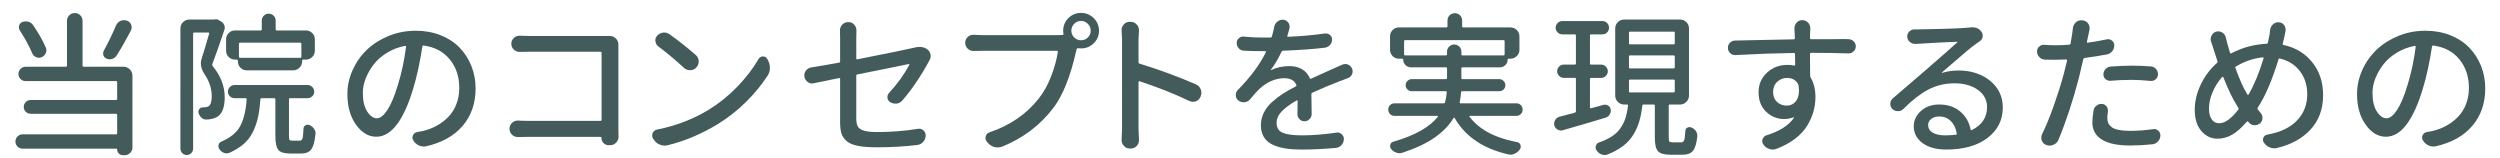
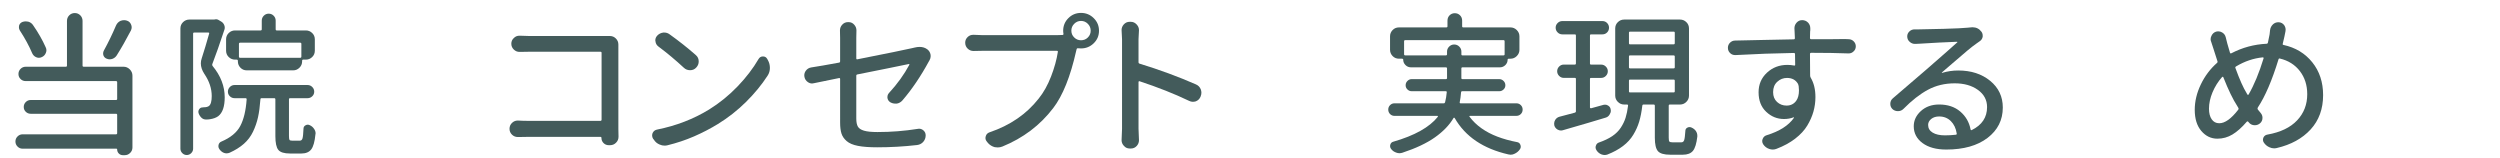
<svg xmlns="http://www.w3.org/2000/svg" version="1.1" id="レイヤー_1" x="0px" y="0px" viewBox="0 0 238 15" enable-background="new 0 0 238 15" xml:space="preserve">
  <g>
    <g>
      <path fill="#435B5B" d="M6.593,1.458c0.145-0.144,0.319-0.216,0.525-0.216S7.5,1.314,7.643,1.458    C7.787,1.603,7.859,1.78,7.859,1.991v4.26c0,0.067,0.038,0.101,0.115,0.101h3.785c0.23,0,0.43,0.084,0.598,0.252    c0.167,0.168,0.252,0.367,0.252,0.598v6.836c0,0.201-0.072,0.374-0.217,0.519c-0.144,0.144-0.316,0.216-0.518,0.216h-0.173    c-0.153,0-0.283-0.053-0.389-0.158c-0.105-0.106-0.158-0.235-0.158-0.389c0-0.049-0.024-0.072-0.072-0.072H2.145    c-0.183,0-0.341-0.067-0.475-0.201c-0.135-0.135-0.201-0.295-0.201-0.482s0.066-0.348,0.201-0.482    c0.134-0.134,0.292-0.201,0.475-0.201h8.895c0.077,0,0.115-0.038,0.115-0.115v-1.727c0-0.077-0.038-0.115-0.115-0.115H2.923    c-0.183,0-0.338-0.063-0.468-0.188s-0.194-0.278-0.194-0.461c0-0.182,0.064-0.338,0.194-0.468c0.13-0.129,0.285-0.194,0.468-0.194    h8.117c0.077,0,0.115-0.033,0.115-0.101V7.834c0-0.076-0.038-0.115-0.115-0.115H2.448c-0.192,0-0.355-0.064-0.489-0.194    c-0.135-0.129-0.202-0.29-0.202-0.481c0-0.192,0.067-0.355,0.202-0.489c0.134-0.135,0.297-0.202,0.489-0.202h3.813    c0.077,0,0.115-0.033,0.115-0.101v-4.26C6.377,1.78,6.449,1.603,6.593,1.458z M4.347,4.495C4.395,4.591,4.42,4.688,4.42,4.783    c0,0.086-0.02,0.173-0.058,0.259C4.285,5.234,4.151,5.368,3.959,5.445C3.873,5.483,3.786,5.503,3.7,5.503    c-0.087,0-0.173-0.02-0.259-0.058C3.268,5.368,3.143,5.243,3.066,5.071c-0.297-0.701-0.69-1.425-1.18-2.174    C1.829,2.802,1.801,2.701,1.801,2.596c0-0.048,0.004-0.102,0.014-0.158c0.048-0.163,0.153-0.278,0.316-0.346    c0.105-0.038,0.211-0.058,0.317-0.058c0.076,0,0.158,0.01,0.244,0.028C2.885,2.12,3.033,2.227,3.138,2.38    C3.637,3.099,4.041,3.805,4.347,4.495z M11.04,2.438c0.087-0.202,0.226-0.351,0.418-0.446c0.114-0.048,0.234-0.072,0.359-0.072    c0.086,0,0.173,0.015,0.259,0.043c0.192,0.058,0.326,0.183,0.403,0.374c0.038,0.087,0.058,0.173,0.058,0.26    c0,0.105-0.024,0.206-0.072,0.302c-0.46,0.883-0.911,1.675-1.353,2.375c-0.097,0.153-0.235,0.264-0.418,0.331    c-0.086,0.028-0.172,0.043-0.259,0.043c-0.086,0-0.178-0.02-0.273-0.058c-0.153-0.058-0.259-0.163-0.316-0.316    c-0.02-0.067-0.029-0.13-0.029-0.188c0-0.096,0.024-0.187,0.072-0.273C10.31,4.044,10.694,3.253,11.04,2.438z" />
      <path fill="#435B5B" d="M20.444,1.847c0.038-0.009,0.081-0.014,0.129-0.014c0.077,0,0.149,0.019,0.216,0.058l0.288,0.172    c0.125,0.077,0.216,0.188,0.273,0.331c0.058,0.145,0.063,0.288,0.015,0.432c-0.441,1.334-0.825,2.423-1.151,3.268    c-0.029,0.067-0.02,0.13,0.028,0.188c0.768,0.931,1.151,1.924,1.151,2.979c0,0.883-0.206,1.482-0.618,1.799    c-0.202,0.145-0.461,0.24-0.777,0.288c-0.115,0.02-0.235,0.029-0.36,0.029c-0.01,0-0.019,0-0.028,0    c-0.163,0-0.303-0.053-0.418-0.158c-0.134-0.125-0.229-0.273-0.287-0.446c-0.039-0.135-0.02-0.26,0.058-0.375    c0.076-0.114,0.182-0.172,0.316-0.172c0.048,0,0.096-0.005,0.144-0.015c0.192,0,0.346-0.038,0.461-0.115    c0.182-0.134,0.273-0.451,0.273-0.95c0-0.72-0.235-1.425-0.705-2.115C19.23,6.692,19.12,6.361,19.12,6.035    c0-0.163,0.028-0.326,0.086-0.489c0.23-0.71,0.466-1.492,0.705-2.346c0.01-0.029,0.008-0.053-0.007-0.072    s-0.036-0.029-0.064-0.029h-1.354c-0.067,0-0.101,0.034-0.101,0.102v10.952c0,0.163-0.06,0.305-0.18,0.425s-0.262,0.18-0.425,0.18    s-0.305-0.06-0.425-0.18s-0.18-0.262-0.18-0.425V2.711c0-0.24,0.084-0.441,0.252-0.604s0.367-0.245,0.598-0.245H20.4    C20.41,1.861,20.425,1.856,20.444,1.847z M27.812,13.39h0.734c0.125,0,0.209-0.072,0.252-0.216    c0.043-0.145,0.074-0.451,0.094-0.921c0-0.145,0.064-0.252,0.194-0.324c0.129-0.072,0.256-0.079,0.381-0.021    c0.183,0.077,0.326,0.196,0.432,0.359c0.096,0.135,0.145,0.278,0.145,0.433c0,0.028-0.005,0.057-0.015,0.086    c-0.067,0.7-0.201,1.18-0.403,1.439c-0.201,0.259-0.513,0.389-0.936,0.389h-1.079c-0.557,0-0.929-0.115-1.115-0.346    c-0.188-0.23-0.281-0.667-0.281-1.31V9.461c0-0.077-0.038-0.115-0.114-0.115h-1.195c-0.076,0-0.115,0.038-0.115,0.115    c-0.048,0.661-0.124,1.23-0.229,1.705c-0.106,0.475-0.265,0.934-0.476,1.374c-0.211,0.441-0.501,0.826-0.87,1.151    c-0.37,0.326-0.823,0.609-1.36,0.85c-0.096,0.038-0.192,0.058-0.288,0.058c-0.077,0-0.158-0.015-0.244-0.043    c-0.173-0.067-0.317-0.183-0.432-0.346c-0.067-0.086-0.102-0.183-0.102-0.288c0-0.038,0.005-0.081,0.015-0.129    c0.038-0.154,0.13-0.26,0.273-0.317c0.863-0.364,1.461-0.856,1.792-1.475c0.331-0.619,0.535-1.466,0.611-2.54    c0-0.077-0.033-0.115-0.101-0.115h-1.051c-0.173,0-0.321-0.061-0.446-0.181c-0.124-0.119-0.187-0.266-0.187-0.438    s0.063-0.321,0.187-0.446c0.125-0.125,0.273-0.188,0.446-0.188h6.952c0.172,0,0.321,0.063,0.446,0.188    c0.124,0.125,0.187,0.273,0.187,0.446s-0.063,0.319-0.187,0.438c-0.125,0.12-0.274,0.181-0.446,0.181h-1.67    c-0.067,0-0.101,0.038-0.101,0.115v3.482c0,0.201,0.017,0.326,0.05,0.374C27.594,13.366,27.678,13.39,27.812,13.39z M21.523,3.747    c0-0.24,0.084-0.441,0.252-0.604s0.367-0.245,0.598-0.245h2.432c0.077,0,0.115-0.038,0.115-0.115v-0.82    c0-0.182,0.064-0.338,0.194-0.468c0.13-0.129,0.285-0.194,0.468-0.194s0.338,0.065,0.468,0.194c0.13,0.13,0.194,0.286,0.194,0.468    v0.82c0,0.077,0.033,0.115,0.101,0.115h2.778c0.229,0,0.429,0.082,0.597,0.245s0.252,0.364,0.252,0.604v1.079    c0,0.24-0.084,0.441-0.252,0.604s-0.367,0.245-0.597,0.245h-0.26c-0.067,0-0.101,0.038-0.101,0.114v0.058    c0,0.23-0.084,0.43-0.252,0.598s-0.367,0.252-0.597,0.252h-4.419c-0.24,0-0.441-0.084-0.604-0.252s-0.244-0.367-0.244-0.598V5.79    c0-0.076-0.039-0.114-0.115-0.114h-0.158c-0.23,0-0.43-0.082-0.598-0.245s-0.252-0.364-0.252-0.604V3.747z M28.575,5.503    c0.077,0,0.115-0.038,0.115-0.115V4.179c0-0.077-0.038-0.115-0.115-0.115h-5.713c-0.077,0-0.115,0.038-0.115,0.115v1.209    c0,0.077,0.038,0.115,0.115,0.115H28.575z" />
-       <path fill="#435B5B" d="M40.585,13.922c-0.086,0.02-0.168,0.029-0.244,0.029c-0.154,0-0.308-0.034-0.461-0.101    c-0.221-0.106-0.398-0.265-0.532-0.476c-0.058-0.096-0.087-0.187-0.087-0.273c0-0.076,0.02-0.153,0.058-0.23    c0.077-0.163,0.211-0.264,0.403-0.302c0.144-0.02,0.307-0.048,0.489-0.087c0.47-0.105,0.914-0.271,1.331-0.496    c0.418-0.226,0.792-0.506,1.123-0.842s0.59-0.741,0.777-1.216c0.187-0.476,0.28-0.996,0.28-1.563c0-1.064-0.3-1.967-0.899-2.705    c-0.6-0.739-1.428-1.181-2.482-1.324c-0.067-0.01-0.111,0.02-0.13,0.086c-0.24,1.555-0.528,2.879-0.863,3.973    c-0.441,1.497-0.957,2.641-1.548,3.433c-0.59,0.791-1.25,1.188-1.979,1.188c-0.739,0-1.382-0.382-1.929-1.145    s-0.82-1.734-0.82-2.914c0-0.797,0.168-1.564,0.504-2.303c0.336-0.739,0.791-1.382,1.367-1.929    c0.575-0.547,1.267-0.983,2.072-1.31s1.66-0.489,2.562-0.489c0.854,0,1.642,0.142,2.36,0.424c0.72,0.283,1.322,0.675,1.807,1.174    c0.484,0.498,0.861,1.081,1.13,1.748s0.403,1.384,0.403,2.151c0,1.401-0.406,2.582-1.217,3.541S42.091,13.577,40.585,13.922z     M35.879,11.26c0.316,0,0.647-0.26,0.993-0.777c0.345-0.519,0.681-1.314,1.007-2.39c0.355-1.151,0.614-2.364,0.777-3.641    c0.01-0.02,0.003-0.038-0.021-0.058s-0.046-0.029-0.064-0.029c-0.614,0.115-1.181,0.329-1.698,0.641    c-0.519,0.313-0.943,0.679-1.274,1.102c-0.331,0.422-0.59,0.868-0.776,1.338c-0.188,0.471-0.281,0.931-0.281,1.382    c0,0.768,0.14,1.365,0.418,1.792C35.235,11.046,35.543,11.26,35.879,11.26z" />
      <path fill="#435B5B" d="M58.883,13.016c0,0.221-0.076,0.407-0.229,0.562c-0.154,0.162-0.346,0.244-0.576,0.244h-0.13    c-0.191,0-0.354-0.067-0.489-0.201c-0.134-0.135-0.201-0.298-0.201-0.489v-0.015c0-0.058-0.028-0.087-0.086-0.087h-6.895    c-0.288,0-0.6,0.006-0.936,0.015c-0.02,0-0.033,0-0.043,0c-0.211,0-0.394-0.071-0.547-0.216c-0.163-0.153-0.245-0.343-0.245-0.568    s0.082-0.415,0.245-0.568c0.153-0.144,0.331-0.216,0.532-0.216c0.02,0,0.034,0,0.044,0c0.325,0.02,0.618,0.028,0.878,0.028h6.951    c0.076,0,0.115-0.038,0.115-0.115V5.027c0-0.066-0.039-0.101-0.115-0.101h-6.765c-0.269,0-0.566,0.005-0.893,0.015    c-0.019,0-0.033,0-0.043,0c-0.201,0-0.379-0.072-0.532-0.216c-0.163-0.153-0.245-0.341-0.245-0.562    c0-0.221,0.082-0.403,0.245-0.547c0.144-0.144,0.316-0.216,0.518-0.216c0.02,0,0.039,0,0.058,0    c0.355,0.02,0.652,0.028,0.893,0.028h7.326c0.096,0,0.206,0,0.331,0h0.014c0.221,0,0.41,0.079,0.568,0.238    c0.159,0.158,0.238,0.348,0.238,0.568V4.25c0,0.145,0,0.274,0,0.389v7.628L58.883,13.016z" />
      <path fill="#435B5B" d="M63.522,13.836c-0.086,0.019-0.172,0.028-0.259,0.028c-0.153,0-0.307-0.033-0.46-0.101    c-0.24-0.096-0.428-0.254-0.562-0.475l-0.072-0.087c-0.058-0.096-0.086-0.196-0.086-0.302c0-0.077,0.014-0.153,0.043-0.23    c0.086-0.182,0.226-0.293,0.417-0.331c1.823-0.364,3.479-1.002,4.966-1.914c0.988-0.614,1.89-1.346,2.706-2.195    c0.815-0.849,1.482-1.72,2-2.611c0.096-0.163,0.235-0.245,0.417-0.245c0.183,0,0.317,0.077,0.403,0.23l0.072,0.129    c0.124,0.222,0.187,0.466,0.187,0.734s-0.071,0.514-0.216,0.734c-0.566,0.873-1.254,1.71-2.065,2.511    c-0.811,0.802-1.7,1.5-2.669,2.095c-0.72,0.441-1.479,0.835-2.274,1.18C65.273,13.332,64.425,13.615,63.522,13.836z M62.674,4.423    C62.511,4.299,62.42,4.136,62.4,3.934c-0.01-0.028-0.015-0.058-0.015-0.086c0-0.173,0.063-0.326,0.188-0.461    c0.153-0.163,0.346-0.259,0.575-0.288c0.029,0,0.063,0,0.101,0c0.183,0,0.351,0.058,0.504,0.173    c0.912,0.653,1.746,1.315,2.505,1.986c0.173,0.153,0.259,0.351,0.259,0.59c0,0.222-0.077,0.413-0.23,0.576    c-0.153,0.173-0.351,0.259-0.59,0.259c-0.23,0-0.427-0.076-0.59-0.23C64.309,5.714,63.499,5.037,62.674,4.423z" />
      <path fill="#435B5B" d="M85.908,9.562c-0.144,0.163-0.321,0.264-0.532,0.302c-0.048,0-0.096,0-0.144,0    c-0.163,0-0.321-0.043-0.476-0.129c-0.153-0.097-0.244-0.235-0.273-0.418c0-0.028,0-0.058,0-0.086    c0-0.145,0.053-0.273,0.159-0.389c0.786-0.854,1.429-1.746,1.928-2.677c0.01-0.02,0.01-0.036,0-0.051    c-0.009-0.015-0.023-0.021-0.043-0.021c-0.153,0.038-0.809,0.173-1.964,0.403c-1.157,0.229-2.138,0.427-2.943,0.59    c-0.067,0.01-0.102,0.053-0.102,0.129v4.059c0,0.346,0.051,0.604,0.151,0.777s0.295,0.303,0.583,0.389    c0.288,0.087,0.715,0.13,1.281,0.13c1.295,0,2.576-0.101,3.843-0.303c0.038-0.009,0.076-0.014,0.115-0.014    c0.153,0,0.292,0.053,0.417,0.158c0.144,0.125,0.216,0.283,0.216,0.475c0,0.24-0.081,0.451-0.244,0.634    c-0.154,0.163-0.346,0.259-0.576,0.287c-1.257,0.145-2.523,0.216-3.8,0.216c-0.748,0-1.357-0.045-1.827-0.137    c-0.471-0.091-0.828-0.242-1.072-0.453c-0.245-0.211-0.41-0.451-0.497-0.72c-0.086-0.269-0.129-0.613-0.129-1.036V7.518    c0-0.067-0.034-0.096-0.102-0.086c-0.786,0.163-1.583,0.326-2.389,0.489c-0.058,0.019-0.115,0.028-0.173,0.028    c-0.144,0-0.278-0.043-0.403-0.13c-0.182-0.124-0.292-0.292-0.331-0.503c-0.009-0.048-0.014-0.096-0.014-0.145    c0-0.153,0.048-0.297,0.144-0.432c0.125-0.173,0.293-0.278,0.504-0.316c0.633-0.096,1.521-0.249,2.662-0.461    c0.067-0.009,0.102-0.053,0.102-0.129V3.617l-0.015-0.72c0-0.201,0.066-0.379,0.201-0.532c0.153-0.173,0.341-0.259,0.562-0.259    h0.058c0.221,0,0.403,0.086,0.547,0.259c0.134,0.153,0.201,0.331,0.201,0.532l-0.015,0.72v1.943c0,0.066,0.034,0.096,0.102,0.086    c2.868-0.566,4.61-0.921,5.224-1.065c0.097-0.019,0.178-0.038,0.245-0.057c0.163-0.039,0.316-0.058,0.461-0.058    c0.287,0,0.537,0.081,0.748,0.244c0.153,0.125,0.249,0.283,0.288,0.475c0.009,0.049,0.014,0.102,0.014,0.159    c0,0.134-0.038,0.269-0.114,0.402c-0.02,0.029-0.034,0.053-0.044,0.072C87.655,7.269,86.81,8.516,85.908,9.562z" />
      <path fill="#435B5B" d="M93.485,3.344h7.182c0.201,0,0.364-0.005,0.489-0.015c0.066-0.009,0.096-0.048,0.086-0.115    c-0.02-0.096-0.028-0.191-0.028-0.287c0-0.471,0.165-0.871,0.496-1.202s0.731-0.496,1.202-0.496c0.47,0,0.873,0.165,1.209,0.496    s0.504,0.731,0.504,1.202c0,0.47-0.168,0.868-0.504,1.194s-0.739,0.489-1.209,0.489c-0.097,0-0.192-0.005-0.288-0.015    c-0.067-0.009-0.11,0.02-0.13,0.087l-0.043,0.172c-0.547,2.438-1.276,4.251-2.188,5.44c-1.247,1.632-2.859,2.85-4.836,3.656    c-0.144,0.058-0.293,0.086-0.446,0.086c-0.096,0-0.191-0.01-0.287-0.028c-0.25-0.067-0.461-0.197-0.634-0.389l-0.115-0.145    c-0.086-0.105-0.129-0.216-0.129-0.331c0-0.058,0.009-0.115,0.028-0.172c0.048-0.183,0.168-0.308,0.359-0.375    c1.958-0.662,3.517-1.731,4.678-3.209c0.471-0.585,0.864-1.288,1.181-2.108s0.532-1.6,0.647-2.339    c0.01-0.067-0.02-0.101-0.086-0.101H93.47c-0.25,0-0.504,0.005-0.763,0.014c-0.01,0-0.02,0-0.029,0    c-0.211,0-0.394-0.071-0.547-0.216c-0.163-0.153-0.244-0.345-0.244-0.575c0-0.211,0.081-0.394,0.244-0.547    c0.145-0.135,0.316-0.201,0.519-0.201c0.019,0,0.038,0,0.058,0C93.024,3.334,93.283,3.344,93.485,3.344z M102.912,3.833    c0.259,0,0.477-0.089,0.654-0.267c0.178-0.177,0.267-0.393,0.267-0.647c0-0.254-0.091-0.473-0.273-0.654    c-0.183-0.183-0.398-0.273-0.647-0.273c-0.25,0-0.466,0.091-0.647,0.273c-0.183,0.182-0.273,0.4-0.273,0.654    c0,0.255,0.091,0.471,0.273,0.647C102.446,3.744,102.662,3.833,102.912,3.833z" />
      <path fill="#435B5B" d="M113.855,8.036c0.221,0.096,0.374,0.254,0.461,0.475c0.038,0.105,0.058,0.211,0.058,0.316    c0,0.115-0.024,0.23-0.072,0.346l-0.015,0.043c-0.086,0.201-0.234,0.346-0.445,0.432c-0.097,0.029-0.192,0.043-0.288,0.043    c-0.115,0-0.23-0.028-0.346-0.086c-1.401-0.672-2.975-1.295-4.721-1.871c-0.02-0.01-0.041-0.007-0.064,0.007    c-0.024,0.015-0.036,0.036-0.036,0.065v4.447l0.043,1.094c0,0.201-0.067,0.379-0.201,0.532c-0.153,0.173-0.341,0.259-0.562,0.259    h-0.115c-0.23,0-0.417-0.086-0.562-0.259c-0.144-0.153-0.216-0.331-0.216-0.532l0.044-1.094V3.732l-0.044-0.878    c0-0.191,0.067-0.364,0.202-0.519c0.153-0.172,0.34-0.259,0.561-0.259h0.115c0.221,0,0.408,0.087,0.562,0.259    c0.144,0.154,0.216,0.331,0.216,0.533l-0.043,0.863V5.92c0,0.077,0.038,0.125,0.115,0.144    C110.382,6.64,112.167,7.297,113.855,8.036z" />
-       <path fill="#435B5B" d="M124.871,10.856c0,0.183-0.067,0.341-0.201,0.475c-0.135,0.145-0.298,0.217-0.489,0.217    c-0.192,0-0.351-0.072-0.475-0.217c-0.125-0.124-0.188-0.277-0.188-0.46c0-0.01,0-0.02,0-0.029    c0.01-0.354,0.015-0.763,0.015-1.223c0-0.029-0.01-0.048-0.029-0.058s-0.038-0.01-0.058,0c-0.624,0.354-1.099,0.703-1.425,1.043    c-0.326,0.341-0.489,0.708-0.489,1.102c0,0.46,0.196,0.772,0.59,0.936s0.998,0.244,1.813,0.244c1.008,0,2.102-0.086,3.282-0.259    c0.038-0.01,0.071-0.015,0.101-0.015c0.153,0,0.287,0.053,0.402,0.158c0.145,0.125,0.216,0.278,0.216,0.461v0.015    c-0.009,0.221-0.086,0.41-0.229,0.568c-0.145,0.158-0.322,0.247-0.533,0.266c-1.132,0.105-2.226,0.158-3.281,0.158    c-0.575,0-1.087-0.035-1.532-0.107c-0.446-0.072-0.85-0.192-1.209-0.36c-0.36-0.167-0.636-0.407-0.828-0.719    c-0.191-0.313-0.288-0.688-0.288-1.13c0-0.413,0.092-0.807,0.273-1.181c0.183-0.374,0.444-0.715,0.785-1.021    c0.34-0.308,0.686-0.573,1.036-0.799c0.35-0.226,0.76-0.458,1.23-0.698c0.066-0.038,0.081-0.091,0.043-0.158    c-0.183-0.412-0.562-0.619-1.137-0.619c-0.845,0-1.646,0.351-2.403,1.051c-0.212,0.201-0.495,0.519-0.85,0.95    c-0.135,0.163-0.307,0.259-0.518,0.288c-0.039,0-0.077,0-0.115,0c-0.173,0-0.331-0.053-0.476-0.159    c-0.163-0.124-0.249-0.287-0.259-0.489c0-0.019,0-0.033,0-0.043c0-0.182,0.063-0.34,0.188-0.475    c1.199-1.209,2.091-2.408,2.677-3.599c0.009-0.028,0.009-0.053,0-0.071c-0.01-0.02-0.029-0.029-0.058-0.029h-0.303    c-0.527,0-1.107-0.015-1.741-0.043c-0.192-0.01-0.353-0.086-0.482-0.23c-0.129-0.144-0.194-0.312-0.194-0.504    c0-0.182,0.067-0.331,0.202-0.445c0.124-0.115,0.264-0.173,0.417-0.173c0.02,0,0.038,0.005,0.058,0.014    c0.652,0.058,1.257,0.087,1.813,0.087h0.734c0.066,0,0.109-0.038,0.129-0.115c0.096-0.316,0.168-0.614,0.216-0.893    c0.039-0.211,0.14-0.379,0.303-0.504c0.144-0.124,0.307-0.187,0.489-0.187c0.02,0,0.043,0,0.072,0    c0.201,0.02,0.359,0.11,0.475,0.273c0.086,0.115,0.13,0.239,0.13,0.374c0,0.058-0.005,0.115-0.015,0.173    c-0.058,0.24-0.125,0.475-0.201,0.705c-0.01,0.028-0.008,0.053,0.007,0.072c0.015,0.019,0.036,0.028,0.064,0.028    c1.296-0.058,2.466-0.163,3.512-0.316c0.029,0,0.063,0,0.101,0c0.135,0,0.26,0.048,0.375,0.144    c0.134,0.115,0.201,0.26,0.201,0.432c0,0.192-0.064,0.362-0.194,0.512c-0.13,0.148-0.29,0.237-0.482,0.266    c-1.113,0.135-2.446,0.23-4.001,0.288c-0.067,0.01-0.115,0.048-0.144,0.115c-0.308,0.652-0.644,1.219-1.008,1.698    c-0.01,0.01-0.01,0.02,0,0.028c0.01,0.01,0.02,0.01,0.029,0c0.508-0.249,1.094-0.374,1.756-0.374c0.45,0,0.844,0.099,1.18,0.295    c0.336,0.197,0.58,0.478,0.734,0.843c0.019,0.066,0.063,0.086,0.129,0.057c0.058-0.028,0.802-0.364,2.231-1.007    c0.23-0.096,0.47-0.201,0.72-0.316c0.096-0.048,0.196-0.072,0.302-0.072c0.087,0,0.168,0.015,0.245,0.043    c0.191,0.077,0.326,0.207,0.402,0.389c0.038,0.086,0.058,0.173,0.058,0.259c0,0.097-0.02,0.192-0.058,0.288    c-0.086,0.183-0.226,0.308-0.417,0.374c-0.259,0.097-0.514,0.192-0.763,0.288c-0.883,0.336-1.751,0.7-2.605,1.094    c-0.067,0.029-0.096,0.082-0.086,0.158c0,0.202,0.005,0.519,0.015,0.95L124.871,10.856z" />
      <path fill="#435B5B" d="M144.782,10.008c0.115,0.114,0.173,0.257,0.173,0.424c0,0.168-0.058,0.31-0.173,0.425    s-0.255,0.173-0.418,0.173h-4.418c-0.028,0-0.048,0.01-0.058,0.028c-0.01,0.02-0.005,0.039,0.015,0.058    c0.307,0.413,0.684,0.777,1.13,1.094c0.446,0.317,0.952,0.583,1.519,0.799c0.565,0.216,1.199,0.392,1.899,0.525    c0.144,0.029,0.242,0.118,0.295,0.267s0.036,0.285-0.051,0.41c-0.124,0.183-0.287,0.321-0.489,0.417    c-0.124,0.067-0.254,0.102-0.389,0.102c-0.066,0-0.139-0.01-0.216-0.029c-2.398-0.547-4.102-1.698-5.109-3.454    c-0.019-0.028-0.04-0.043-0.064-0.043c-0.023,0-0.041,0.01-0.05,0.028c-0.394,0.672-0.984,1.286-1.771,1.843    c-0.787,0.556-1.823,1.045-3.109,1.468c-0.096,0.028-0.187,0.043-0.273,0.043c-0.105,0-0.206-0.02-0.302-0.058    c-0.201-0.067-0.365-0.183-0.489-0.345c-0.096-0.125-0.122-0.262-0.079-0.411c0.043-0.148,0.137-0.242,0.28-0.28    c2.034-0.585,3.449-1.377,4.246-2.375c0.01-0.019,0.01-0.038,0-0.058c-0.01-0.019-0.024-0.028-0.043-0.028h-4.088    c-0.163,0-0.302-0.058-0.417-0.173s-0.173-0.257-0.173-0.425c0-0.167,0.058-0.31,0.173-0.424c0.115-0.115,0.254-0.173,0.417-0.173    h4.692c0.066,0,0.109-0.034,0.129-0.101c0.077-0.298,0.13-0.614,0.158-0.95c0.01-0.067-0.023-0.101-0.101-0.101h-3.238    c-0.153,0-0.288-0.056-0.402-0.166c-0.115-0.11-0.173-0.244-0.173-0.402c0-0.159,0.058-0.296,0.173-0.41    c0.114-0.115,0.249-0.173,0.402-0.173h3.253c0.076,0,0.115-0.034,0.115-0.101V6.524c0-0.076-0.039-0.115-0.115-0.115h-3.324    c-0.202,0-0.375-0.072-0.519-0.216s-0.216-0.316-0.216-0.518c0-0.058-0.034-0.087-0.101-0.087h-0.303    c-0.239,0-0.441-0.084-0.604-0.252s-0.244-0.367-0.244-0.597V3.459c0-0.23,0.081-0.43,0.244-0.598    c0.163-0.167,0.365-0.252,0.604-0.252h4.505c0.077,0,0.115-0.033,0.115-0.101V1.962c0-0.201,0.067-0.369,0.201-0.504    c0.135-0.134,0.3-0.201,0.497-0.201c0.196,0,0.362,0.067,0.496,0.201c0.135,0.135,0.202,0.303,0.202,0.504v0.547    c0,0.067,0.038,0.101,0.115,0.101h4.49c0.229,0,0.429,0.085,0.597,0.252c0.168,0.168,0.252,0.367,0.252,0.598V4.74    c0,0.229-0.084,0.429-0.252,0.597s-0.367,0.252-0.597,0.252h-0.173c-0.067,0-0.101,0.029-0.101,0.087    c0,0.201-0.072,0.374-0.216,0.518c-0.145,0.144-0.317,0.216-0.519,0.216h-3.569c-0.067,0-0.101,0.039-0.101,0.115v0.907    c0,0.066,0.033,0.101,0.101,0.101h3.512c0.153,0,0.288,0.058,0.403,0.173c0.115,0.114,0.173,0.251,0.173,0.41    c0,0.158-0.058,0.292-0.173,0.402s-0.25,0.166-0.403,0.166h-3.526c-0.066,0-0.105,0.033-0.115,0.101    c-0.028,0.354-0.071,0.672-0.129,0.95c-0.01,0.066,0.019,0.101,0.086,0.101h5.311C144.527,9.835,144.667,9.893,144.782,10.008z     M133.671,5.172c0,0.067,0.038,0.101,0.115,0.101h3.857c0.076,0,0.115-0.033,0.115-0.101v-0.26c0-0.182,0.066-0.34,0.201-0.475    c0.135-0.134,0.295-0.201,0.482-0.201c0.187,0,0.348,0.067,0.482,0.201c0.134,0.135,0.201,0.293,0.201,0.475v0.26    c0,0.067,0.033,0.101,0.101,0.101h3.9c0.077,0,0.115-0.033,0.115-0.101V3.934c0-0.076-0.038-0.115-0.115-0.115h-9.341    c-0.077,0-0.115,0.039-0.115,0.115V5.172z" />
      <path fill="#435B5B" d="M152.66,9.979c0.048-0.01,0.096-0.015,0.145-0.015c0.105,0,0.201,0.029,0.287,0.087    c0.145,0.086,0.226,0.211,0.245,0.374c0.01,0.038,0.015,0.077,0.015,0.115c0,0.125-0.039,0.244-0.115,0.359    c-0.087,0.154-0.216,0.255-0.389,0.303c-0.873,0.269-2.227,0.667-4.059,1.194c-0.058,0.02-0.12,0.029-0.188,0.029    c-0.105,0-0.211-0.029-0.316-0.087c-0.163-0.096-0.269-0.23-0.316-0.403c-0.01-0.058-0.015-0.114-0.015-0.172    c0-0.115,0.033-0.23,0.101-0.346c0.096-0.153,0.23-0.254,0.403-0.303c0.173-0.048,0.662-0.177,1.468-0.389    c0.067-0.019,0.101-0.062,0.101-0.129v-3.08c0-0.067-0.033-0.101-0.101-0.101h-1.051c-0.173,0-0.321-0.063-0.446-0.188    c-0.124-0.124-0.187-0.273-0.187-0.446s0.063-0.321,0.187-0.446c0.125-0.124,0.273-0.187,0.446-0.187h1.051    c0.067,0,0.101-0.038,0.101-0.115V3.387c0-0.076-0.033-0.115-0.101-0.115h-1.194c-0.173,0-0.321-0.062-0.446-0.187    s-0.188-0.273-0.188-0.446s0.063-0.321,0.188-0.446s0.273-0.188,0.446-0.188h3.813c0.183,0,0.334,0.063,0.454,0.188    c0.119,0.125,0.18,0.273,0.18,0.446s-0.061,0.321-0.18,0.446c-0.12,0.125-0.271,0.187-0.454,0.187h-1.079    c-0.067,0-0.101,0.039-0.101,0.115v2.648c0,0.077,0.033,0.115,0.101,0.115h0.964c0.173,0,0.321,0.063,0.446,0.187    c0.125,0.125,0.188,0.273,0.188,0.446s-0.063,0.322-0.188,0.446c-0.125,0.125-0.273,0.188-0.446,0.188h-0.964    c-0.067,0-0.101,0.033-0.101,0.101v2.706c0,0.028,0.01,0.05,0.028,0.064c0.02,0.015,0.044,0.021,0.072,0.021L152.66,9.979z     M159.209,13.548h0.863c0.125,0,0.211-0.067,0.259-0.201c0.048-0.135,0.087-0.427,0.115-0.878c0-0.145,0.063-0.25,0.188-0.317    c0.124-0.066,0.254-0.071,0.389-0.014c0.182,0.077,0.326,0.191,0.432,0.345c0.086,0.135,0.13,0.279,0.13,0.433    c0,0.028,0,0.058,0,0.086c-0.077,0.662-0.216,1.115-0.418,1.36c-0.201,0.244-0.522,0.367-0.964,0.367h-1.194    c-0.586,0-0.977-0.113-1.174-0.339c-0.196-0.226-0.295-0.65-0.295-1.273v-3.051c0-0.077-0.038-0.115-0.115-0.115h-0.964    c-0.067,0-0.105,0.038-0.115,0.115c-0.067,0.575-0.165,1.079-0.295,1.511s-0.316,0.85-0.562,1.252    c-0.244,0.403-0.57,0.761-0.979,1.072s-0.904,0.583-1.489,0.813c-0.087,0.028-0.173,0.043-0.26,0.043    c-0.096,0-0.196-0.02-0.302-0.058c-0.192-0.077-0.346-0.201-0.461-0.374c-0.067-0.096-0.101-0.192-0.101-0.288    c0-0.058,0.01-0.11,0.029-0.158c0.048-0.163,0.148-0.269,0.302-0.316c0.499-0.173,0.919-0.374,1.26-0.604    c0.34-0.23,0.611-0.499,0.813-0.807c0.202-0.307,0.353-0.621,0.454-0.942c0.101-0.321,0.18-0.707,0.237-1.158    c0-0.067-0.034-0.101-0.101-0.101h-0.273c-0.23,0-0.43-0.084-0.598-0.252s-0.252-0.367-0.252-0.598v-6.39    c0-0.24,0.084-0.441,0.252-0.604s0.367-0.245,0.598-0.245h5.325c0.229,0,0.429,0.082,0.597,0.245s0.252,0.364,0.252,0.604v6.39    c0,0.23-0.084,0.43-0.252,0.598s-0.367,0.252-0.597,0.252h-0.979c-0.067,0-0.101,0.038-0.101,0.115v3.036    c0,0.192,0.02,0.314,0.058,0.367S159.055,13.548,159.209,13.548z M155.178,3.013c-0.067,0-0.101,0.034-0.101,0.101v0.993    c0,0.077,0.033,0.115,0.101,0.115h4.146c0.076,0,0.115-0.038,0.115-0.115V3.113c0-0.066-0.039-0.101-0.115-0.101H155.178z     M155.178,5.272c-0.067,0-0.101,0.038-0.101,0.115v1.021c0,0.067,0.033,0.101,0.101,0.101h4.146c0.076,0,0.115-0.033,0.115-0.101    V5.388c0-0.077-0.039-0.115-0.115-0.115H155.178z M155.178,7.575c-0.067,0-0.101,0.038-0.101,0.115v1.007    c0,0.067,0.033,0.102,0.101,0.102h4.146c0.076,0,0.115-0.034,0.115-0.102V7.69c0-0.077-0.039-0.115-0.115-0.115H155.178z" />
      <path fill="#435B5B" d="M175.981,3.732c0.192,0,0.355,0.067,0.489,0.201c0.135,0.135,0.202,0.293,0.202,0.476    c0,0.201-0.072,0.364-0.217,0.489c-0.124,0.124-0.278,0.187-0.46,0.187c-0.01,0-0.02,0-0.02,0    c-1.017-0.038-2.197-0.058-3.55-0.058c-0.077,0-0.115,0.039-0.115,0.115c0,0.24,0.002,0.596,0.007,1.065s0.008,0.801,0.008,0.993    c0,0.067,0.019,0.134,0.058,0.201c0.297,0.499,0.446,1.113,0.446,1.842c0,0.471-0.063,0.929-0.188,1.375s-0.321,0.893-0.59,1.339    c-0.269,0.445-0.653,0.86-1.151,1.244c-0.499,0.384-1.089,0.705-1.771,0.965c-0.115,0.048-0.235,0.071-0.359,0.071    c-0.115,0-0.226-0.019-0.331-0.057c-0.24-0.077-0.433-0.222-0.576-0.433c-0.067-0.096-0.101-0.201-0.101-0.316    c0-0.066,0.015-0.134,0.043-0.201c0.067-0.183,0.196-0.303,0.389-0.36c1.219-0.374,2.082-0.926,2.591-1.654    c0.01-0.01,0.007-0.022-0.008-0.036c-0.014-0.015-0.026-0.017-0.035-0.008c-0.278,0.106-0.581,0.158-0.907,0.158    c-0.643,0-1.207-0.228-1.691-0.684c-0.484-0.455-0.727-1.076-0.727-1.863c0-0.748,0.267-1.37,0.799-1.864s1.178-0.741,1.936-0.741    c0.221,0,0.433,0.02,0.634,0.058c0.076,0.02,0.115-0.005,0.115-0.071l-0.015-1.008c0-0.077-0.038-0.115-0.115-0.115    c-1.813,0.029-3.66,0.096-5.541,0.201c-0.02,0-0.033,0-0.043,0c-0.183,0-0.336-0.058-0.461-0.172    c-0.153-0.135-0.23-0.308-0.23-0.519c0-0.183,0.063-0.341,0.188-0.475c0.144-0.145,0.312-0.216,0.504-0.216    c0.509-0.01,1.41-0.029,2.706-0.058c1.295-0.029,2.249-0.048,2.863-0.058c0.077,0,0.115-0.038,0.115-0.115    c-0.01-0.23-0.02-0.446-0.028-0.647l-0.015-0.288c0-0.202,0.067-0.379,0.201-0.532c0.145-0.163,0.321-0.245,0.533-0.245    c0.229,0,0.422,0.082,0.575,0.245c0.135,0.153,0.202,0.33,0.202,0.532c0,0.02,0,0.081,0,0.187    c-0.01,0.049-0.015,0.082-0.015,0.102c0,0.058-0.003,0.155-0.008,0.295c-0.005,0.139-0.007,0.252-0.007,0.338    c0,0.077,0.038,0.115,0.115,0.115c0.336,0,0.926,0,1.771,0c0.613-0.01,1.094-0.015,1.438-0.015    C175.77,3.718,175.886,3.723,175.981,3.732z M168.8,8.77c0,0.394,0.125,0.705,0.374,0.936c0.25,0.23,0.552,0.346,0.907,0.346    c0.393,0,0.7-0.153,0.921-0.461c0.173-0.239,0.259-0.57,0.259-0.993c0-0.124-0.01-0.259-0.028-0.402    c-0.01-0.067-0.029-0.135-0.058-0.202c-0.221-0.384-0.571-0.575-1.051-0.575c-0.355,0-0.665,0.122-0.929,0.367    C168.931,8.028,168.8,8.357,168.8,8.77z" />
      <path fill="#435B5B" d="M187.601,2.609c0.058-0.009,0.115-0.014,0.173-0.014c0.365,0,0.652,0.144,0.864,0.432    c0.076,0.105,0.114,0.226,0.114,0.359c0,0.039,0,0.077,0,0.115c-0.038,0.183-0.129,0.321-0.273,0.418    c-0.096,0.066-0.211,0.148-0.345,0.244c-0.221,0.153-0.502,0.372-0.842,0.655c-0.341,0.283-0.809,0.684-1.403,1.201    c-0.596,0.519-0.936,0.812-1.022,0.878c-0.01,0.01-0.012,0.02-0.007,0.029s0.012,0.014,0.021,0.014    c0.509-0.153,1.021-0.229,1.54-0.229c1.228,0,2.243,0.328,3.044,0.985s1.202,1.504,1.202,2.54c0,1.19-0.485,2.154-1.454,2.894    c-0.969,0.738-2.279,1.107-3.929,1.107c-0.95,0-1.703-0.206-2.26-0.618c-0.557-0.413-0.835-0.945-0.835-1.598    c0-0.557,0.228-1.041,0.684-1.454c0.456-0.412,1.034-0.618,1.734-0.618c0.815,0,1.484,0.223,2.008,0.669    c0.522,0.446,0.852,1.015,0.985,1.705c0.02,0.067,0.058,0.087,0.115,0.058c0.97-0.479,1.454-1.209,1.454-2.188    c0-0.671-0.29-1.216-0.871-1.634c-0.58-0.417-1.316-0.626-2.209-0.626c-0.94,0-1.79,0.204-2.548,0.612    c-0.758,0.407-1.535,1.015-2.331,1.82c-0.144,0.144-0.316,0.216-0.519,0.216h-0.014c-0.202,0-0.375-0.067-0.519-0.201    c-0.135-0.135-0.201-0.298-0.201-0.489c0-0.221,0.081-0.398,0.244-0.533c2.082-1.794,3.133-2.695,3.152-2.705    c1.641-1.43,2.634-2.303,2.979-2.62c0.019-0.009,0.023-0.021,0.014-0.035c-0.01-0.015-0.023-0.022-0.043-0.022    c-1.065,0.039-2.274,0.102-3.627,0.188c-0.115,0-0.226,0.005-0.331,0.015c-0.02,0-0.033,0-0.043,0    c-0.183,0-0.346-0.063-0.489-0.188c-0.163-0.134-0.245-0.312-0.245-0.532c0-0.183,0.072-0.341,0.216-0.475    c0.135-0.125,0.298-0.188,0.489-0.188c0.01,0,0.02,0,0.029,0c0.153,0,0.293,0,0.417,0c0.432,0,1.214-0.017,2.347-0.051    c1.132-0.033,1.875-0.069,2.23-0.107C187.433,2.629,187.535,2.619,187.601,2.609z M185.155,12.886    c0.336,0,0.682-0.019,1.036-0.058c0.077-0.01,0.105-0.053,0.087-0.129c-0.077-0.49-0.265-0.881-0.562-1.174    c-0.298-0.292-0.667-0.438-1.108-0.438c-0.308,0-0.559,0.079-0.756,0.237c-0.196,0.158-0.295,0.348-0.295,0.568    c0,0.316,0.145,0.562,0.432,0.734C184.277,12.8,184.666,12.886,185.155,12.886z" />
-       <path fill="#435B5B" d="M200.561,3.747c0.048-0.01,0.091-0.015,0.129-0.015c0.135,0,0.254,0.043,0.36,0.13    c0.153,0.114,0.229,0.264,0.229,0.445c0,0.222-0.066,0.413-0.201,0.576s-0.307,0.264-0.518,0.302    c-0.653,0.125-1.354,0.235-2.102,0.331c-0.067,0.01-0.11,0.049-0.13,0.115c-0.086,0.384-0.226,0.979-0.417,1.785    c-0.566,2.168-1.214,4.131-1.943,5.887c-0.086,0.221-0.244,0.379-0.475,0.475c-0.115,0.058-0.235,0.086-0.36,0.086    c-0.105,0-0.211-0.02-0.316-0.058c-0.211-0.076-0.354-0.216-0.432-0.417c-0.038-0.096-0.058-0.188-0.058-0.273    c0-0.115,0.024-0.226,0.072-0.331c0.374-0.758,0.75-1.674,1.13-2.749c0.379-1.074,0.692-2.072,0.942-2.993    c0.115-0.461,0.221-0.888,0.316-1.281c0-0.02-0.007-0.041-0.021-0.064c-0.015-0.024-0.036-0.036-0.064-0.036    c-0.461,0.02-0.812,0.028-1.051,0.028c-0.374,0-0.7-0.005-0.979-0.014c-0.211-0.01-0.384-0.087-0.519-0.23    c-0.153-0.153-0.23-0.341-0.23-0.562c0-0.173,0.067-0.321,0.202-0.446c0.124-0.115,0.269-0.173,0.432-0.173    c0.019,0,0.038,0,0.058,0c0.354,0.029,0.71,0.043,1.064,0.043c0.471,0,0.907-0.019,1.311-0.058c0.076,0,0.119-0.038,0.129-0.114    c0.096-0.528,0.148-0.85,0.158-0.965c0.02-0.144,0.038-0.297,0.058-0.46c0.02-0.23,0.11-0.423,0.273-0.576    c0.145-0.134,0.312-0.201,0.504-0.201c0.02,0,0.043,0,0.072,0h0.072c0.22,0.02,0.397,0.12,0.532,0.302    c0.096,0.135,0.144,0.278,0.144,0.432c0,0.058-0.005,0.115-0.015,0.173c-0.038,0.183-0.066,0.316-0.086,0.403l-0.158,0.733    c-0.01,0.029-0.005,0.054,0.015,0.072c0.019,0.02,0.043,0.024,0.071,0.015C199.328,3.986,199.928,3.881,200.561,3.747z     M199.308,10.511c0.029-0.191,0.125-0.345,0.288-0.46c0.135-0.105,0.283-0.158,0.446-0.158c0.028,0,0.058,0,0.086,0    c0.173,0.019,0.317,0.105,0.433,0.259c0.076,0.115,0.114,0.244,0.114,0.389c0,0.038,0,0.072,0,0.101    c-0.038,0.221-0.058,0.417-0.058,0.59c0,0.183,0.029,0.341,0.087,0.476c0.058,0.134,0.16,0.261,0.31,0.381    c0.148,0.12,0.371,0.211,0.669,0.273s0.667,0.094,1.108,0.094c0.7,0,1.425-0.053,2.173-0.158c0.038-0.01,0.072-0.015,0.101-0.015    c0.145,0,0.278,0.053,0.403,0.158c0.135,0.125,0.201,0.273,0.201,0.446c0,0.221-0.076,0.413-0.229,0.576    c-0.145,0.163-0.322,0.254-0.533,0.273c-0.748,0.076-1.458,0.115-2.13,0.115c-1.18,0-2.072-0.188-2.677-0.562    s-0.907-0.921-0.907-1.641C199.193,11.322,199.232,10.943,199.308,10.511z M200.921,7.69c-0.02,0-0.038,0-0.058,0    c-0.163,0-0.302-0.053-0.417-0.158c-0.135-0.115-0.202-0.264-0.202-0.446c0-0.192,0.065-0.36,0.194-0.504    c0.13-0.144,0.29-0.226,0.482-0.245c0.758-0.057,1.435-0.086,2.029-0.086c0.604,0,1.209,0.024,1.813,0.072    c0.191,0.01,0.354,0.091,0.489,0.244c0.125,0.145,0.188,0.313,0.188,0.504c0,0.192-0.072,0.351-0.216,0.475    c-0.125,0.106-0.265,0.159-0.418,0.159c-0.02,0-0.043,0-0.072,0c-0.661-0.067-1.252-0.102-1.77-0.102    C202.225,7.604,201.545,7.633,200.921,7.69z" />
      <path fill="#435B5B" d="M216.11,2.869c0.028-0.221,0.124-0.408,0.288-0.562c0.144-0.125,0.307-0.188,0.489-0.188    c0.019,0,0.043,0,0.071,0c0.211,0.02,0.379,0.115,0.504,0.288c0.087,0.135,0.13,0.273,0.13,0.417c0,0.058-0.005,0.111-0.015,0.159    c-0.058,0.297-0.091,0.465-0.101,0.503c-0.086,0.355-0.14,0.581-0.158,0.677c-0.02,0.067,0.005,0.105,0.072,0.115    c1.142,0.25,2.055,0.801,2.741,1.655c0.686,0.854,1.029,1.895,1.029,3.123c0,1.314-0.396,2.403-1.188,3.267    c-0.792,0.864-1.869,1.454-3.231,1.771c-0.086,0.02-0.168,0.029-0.244,0.029c-0.153,0-0.303-0.034-0.446-0.102    c-0.221-0.096-0.398-0.244-0.532-0.445c-0.058-0.087-0.087-0.173-0.087-0.26c0-0.066,0.015-0.139,0.043-0.216    c0.077-0.163,0.207-0.259,0.389-0.288c1.238-0.22,2.179-0.671,2.821-1.353c0.643-0.681,0.964-1.511,0.964-2.49    c0-0.854-0.232-1.585-0.697-2.194c-0.466-0.609-1.102-1.01-1.907-1.202c-0.067-0.019-0.11,0.005-0.13,0.072    c-0.614,2.006-1.271,3.536-1.972,4.591c-0.038,0.067-0.038,0.13,0,0.188c0.087,0.105,0.178,0.216,0.273,0.331    c0.115,0.135,0.173,0.288,0.173,0.461c0,0.221-0.082,0.397-0.245,0.532c-0.144,0.115-0.302,0.173-0.475,0.173    c-0.028,0-0.053,0-0.072,0c-0.211-0.02-0.379-0.105-0.503-0.26c-0.02-0.019-0.039-0.043-0.058-0.071    c-0.049-0.048-0.097-0.048-0.145,0c-0.47,0.547-0.926,0.952-1.367,1.216s-0.916,0.396-1.425,0.396    c-0.604,0-1.115-0.244-1.532-0.733c-0.418-0.489-0.627-1.161-0.627-2.016c0-0.806,0.192-1.609,0.576-2.41s0.897-1.484,1.54-2.051    c0.058-0.048,0.072-0.105,0.043-0.173c-0.038-0.115-0.163-0.504-0.374-1.166c-0.077-0.239-0.148-0.46-0.216-0.662    c-0.038-0.086-0.058-0.173-0.058-0.259c0-0.115,0.028-0.226,0.086-0.331c0.087-0.191,0.23-0.321,0.433-0.389    c0.076-0.02,0.148-0.028,0.216-0.028c0.124,0,0.244,0.033,0.359,0.101c0.183,0.105,0.297,0.259,0.346,0.46    c0.048,0.173,0.096,0.365,0.144,0.576c0.029,0.105,0.077,0.271,0.144,0.496c0.067,0.226,0.105,0.357,0.115,0.396    c0.02,0.066,0.063,0.086,0.13,0.058c1.046-0.547,2.164-0.85,3.354-0.907c0.067,0,0.11-0.038,0.13-0.115    c0.057-0.269,0.109-0.527,0.158-0.777C216.086,3.147,216.1,3.013,216.11,2.869z M213.073,10.453    c0.048-0.058,0.053-0.119,0.015-0.187l-0.101-0.173c-0.403-0.614-0.845-1.525-1.324-2.734c-0.01-0.029-0.026-0.046-0.051-0.051    c-0.023-0.005-0.045,0.003-0.064,0.021c-0.384,0.432-0.688,0.917-0.914,1.454s-0.338,1.061-0.338,1.568    c0,0.423,0.086,0.759,0.259,1.008c0.173,0.25,0.412,0.374,0.72,0.374C211.811,11.734,212.411,11.308,213.073,10.453z M213.88,8.87    L213.951,9c0.02,0.02,0.041,0.028,0.065,0.028c0.023,0,0.04-0.009,0.05-0.028c0.527-0.911,1.003-2.059,1.425-3.439    c0.01-0.029,0.008-0.053-0.007-0.072s-0.036-0.029-0.065-0.029c-0.883,0.087-1.731,0.375-2.547,0.864    c-0.067,0.038-0.087,0.091-0.058,0.158C213.208,7.565,213.562,8.362,213.88,8.87z" />
-       <path fill="#435B5B" d="M231.904,13.922c-0.087,0.02-0.168,0.029-0.245,0.029c-0.153,0-0.307-0.034-0.46-0.101    c-0.221-0.106-0.398-0.265-0.533-0.476c-0.058-0.096-0.086-0.187-0.086-0.273c0-0.076,0.02-0.153,0.058-0.23    c0.076-0.163,0.211-0.264,0.403-0.302c0.144-0.02,0.307-0.048,0.489-0.087c0.47-0.105,0.913-0.271,1.331-0.496    c0.417-0.226,0.791-0.506,1.122-0.842s0.591-0.741,0.777-1.216c0.188-0.476,0.281-0.996,0.281-1.563    c0-1.064-0.301-1.967-0.899-2.705c-0.601-0.739-1.428-1.181-2.483-1.324c-0.067-0.01-0.11,0.02-0.129,0.086    c-0.24,1.555-0.528,2.879-0.864,3.973c-0.441,1.497-0.957,2.641-1.547,3.433c-0.59,0.791-1.25,1.188-1.979,1.188    c-0.739,0-1.382-0.382-1.929-1.145s-0.821-1.734-0.821-2.914c0-0.797,0.169-1.564,0.505-2.303    c0.335-0.739,0.791-1.382,1.367-1.929c0.575-0.547,1.267-0.983,2.072-1.31s1.66-0.489,2.562-0.489c0.854,0,1.641,0.142,2.36,0.424    c0.72,0.283,1.322,0.675,1.807,1.174c0.484,0.498,0.86,1.081,1.13,1.748c0.269,0.667,0.402,1.384,0.402,2.151    c0,1.401-0.405,2.582-1.216,3.541S233.41,13.577,231.904,13.922z M227.198,11.26c0.316,0,0.647-0.26,0.992-0.777    c0.346-0.519,0.682-1.314,1.008-2.39c0.355-1.151,0.614-2.364,0.777-3.641c0.01-0.02,0.002-0.038-0.021-0.058    c-0.024-0.02-0.046-0.029-0.064-0.029c-0.614,0.115-1.181,0.329-1.699,0.641c-0.518,0.313-0.942,0.679-1.273,1.102    c-0.331,0.422-0.59,0.868-0.777,1.338c-0.187,0.471-0.28,0.931-0.28,1.382c0,0.768,0.139,1.365,0.417,1.792    S226.862,11.26,227.198,11.26z" />
    </g>
  </g>
</svg>